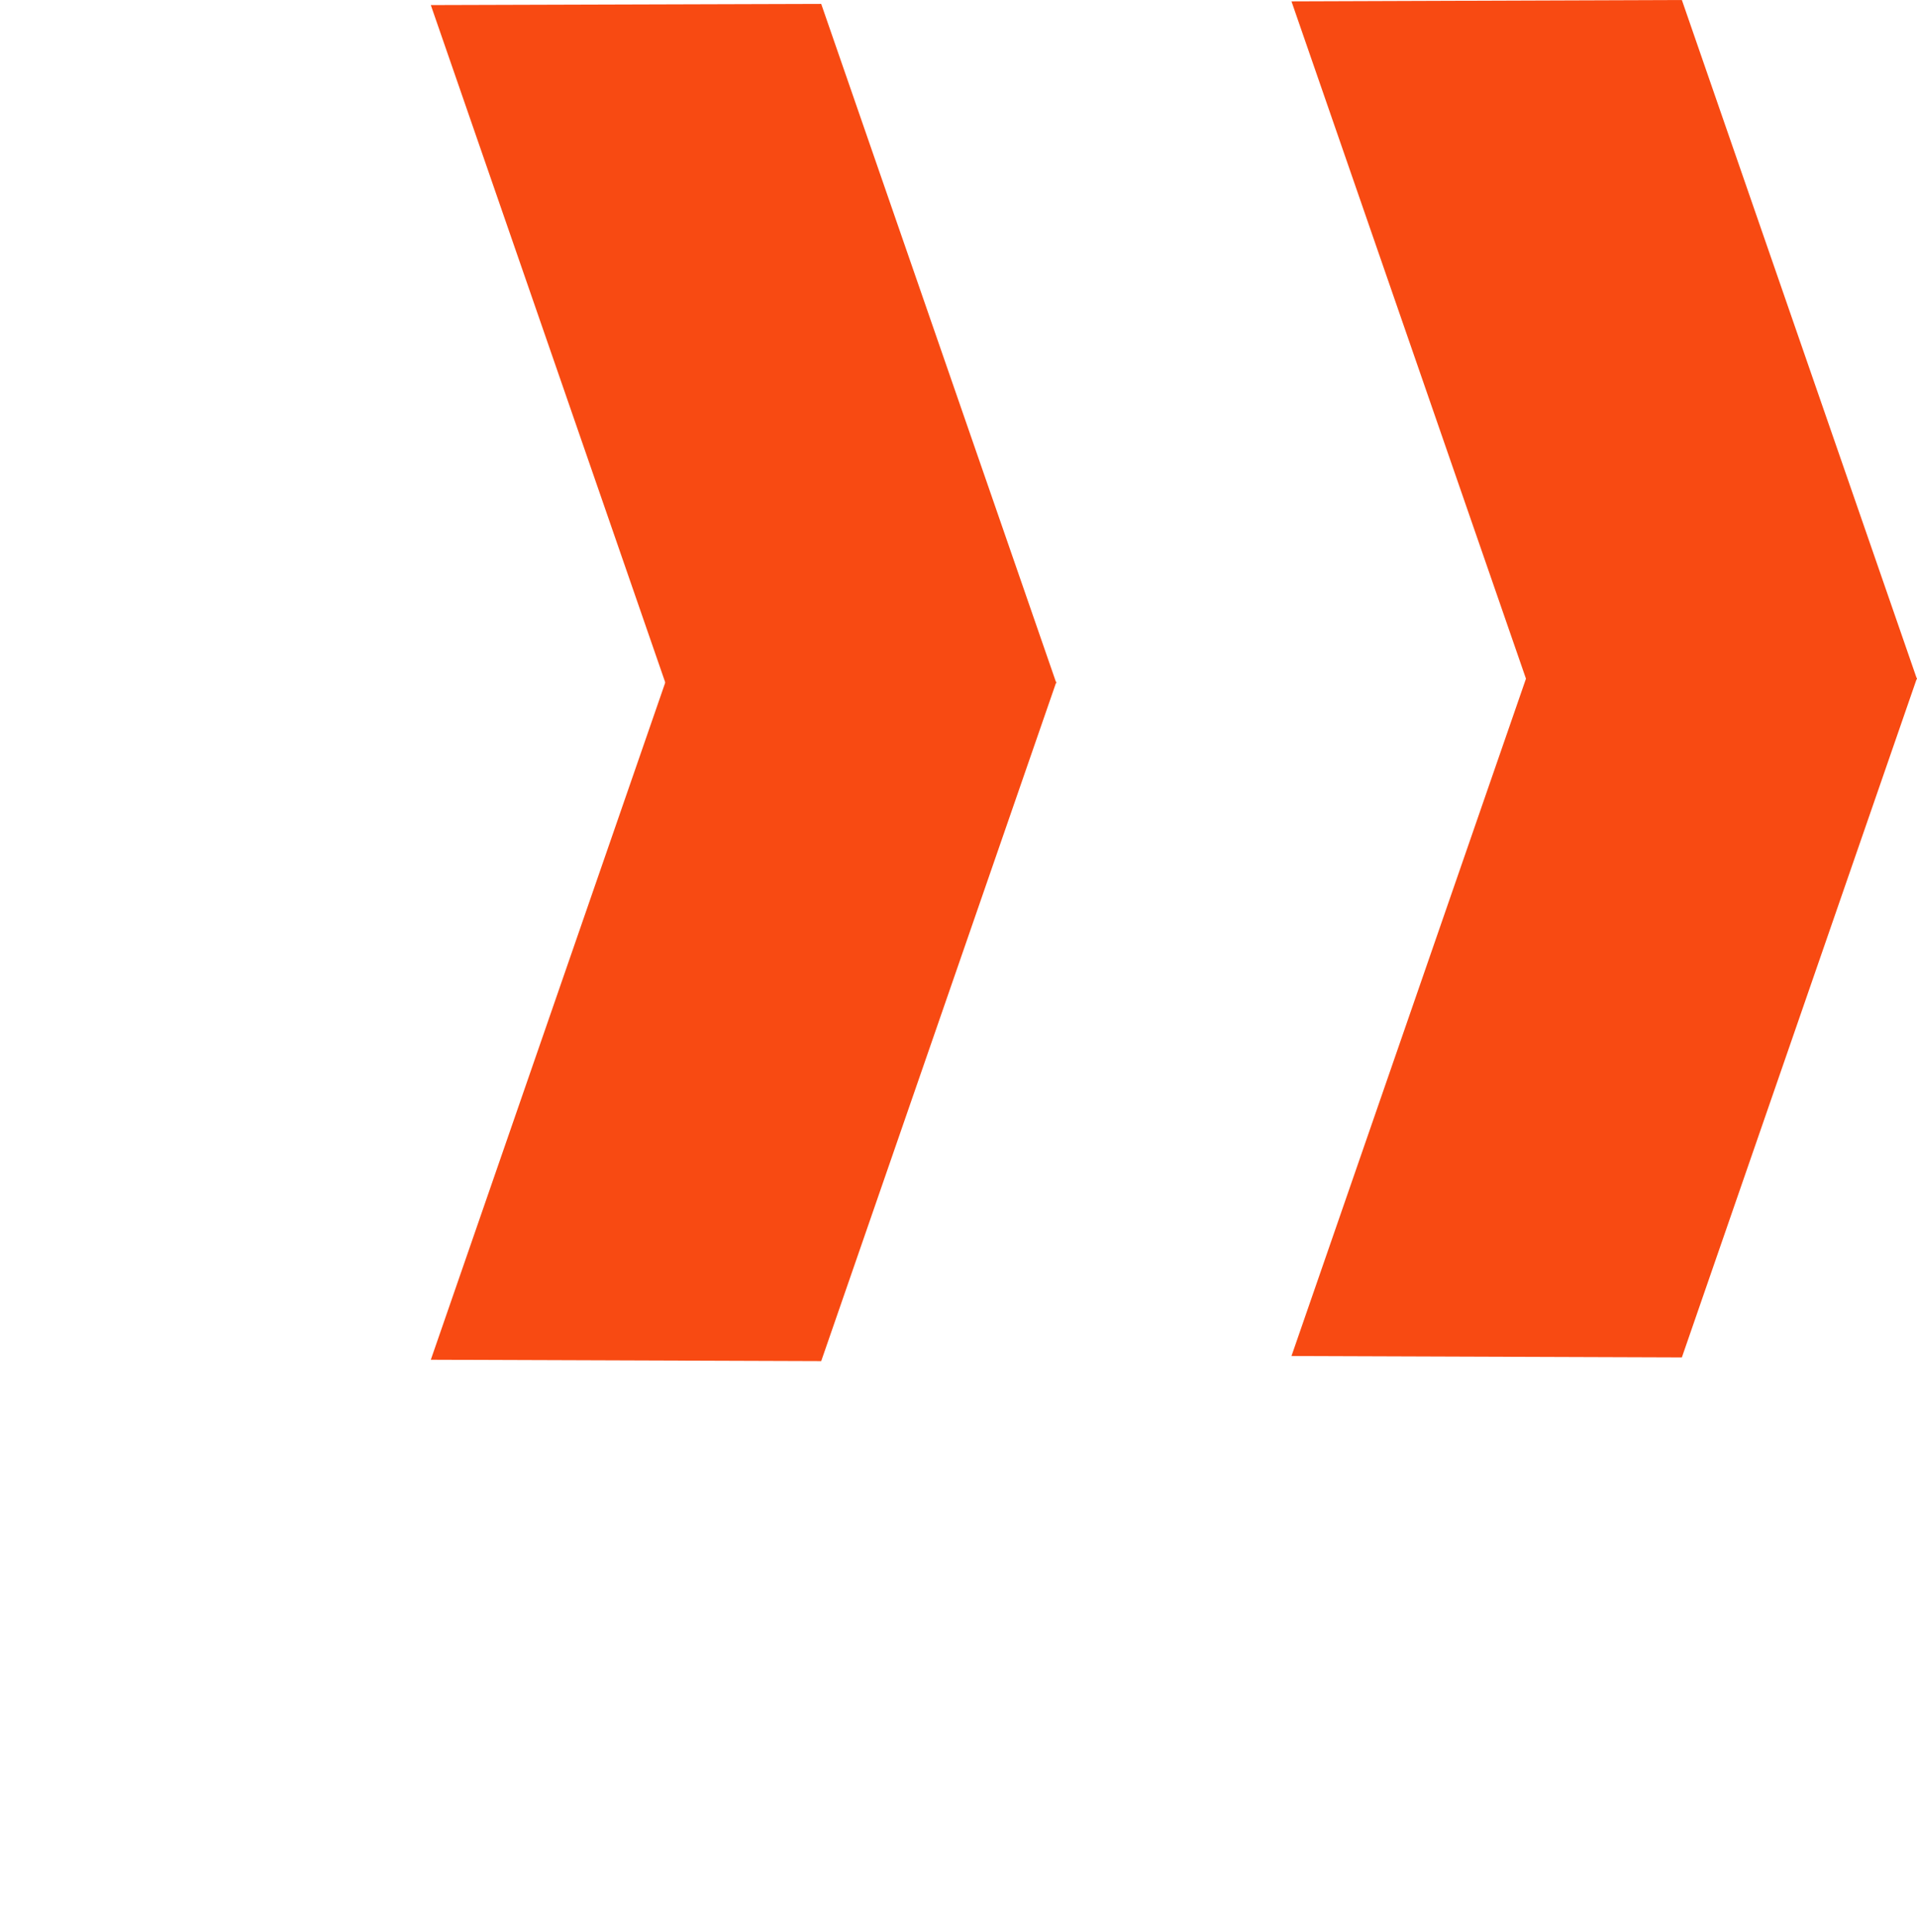
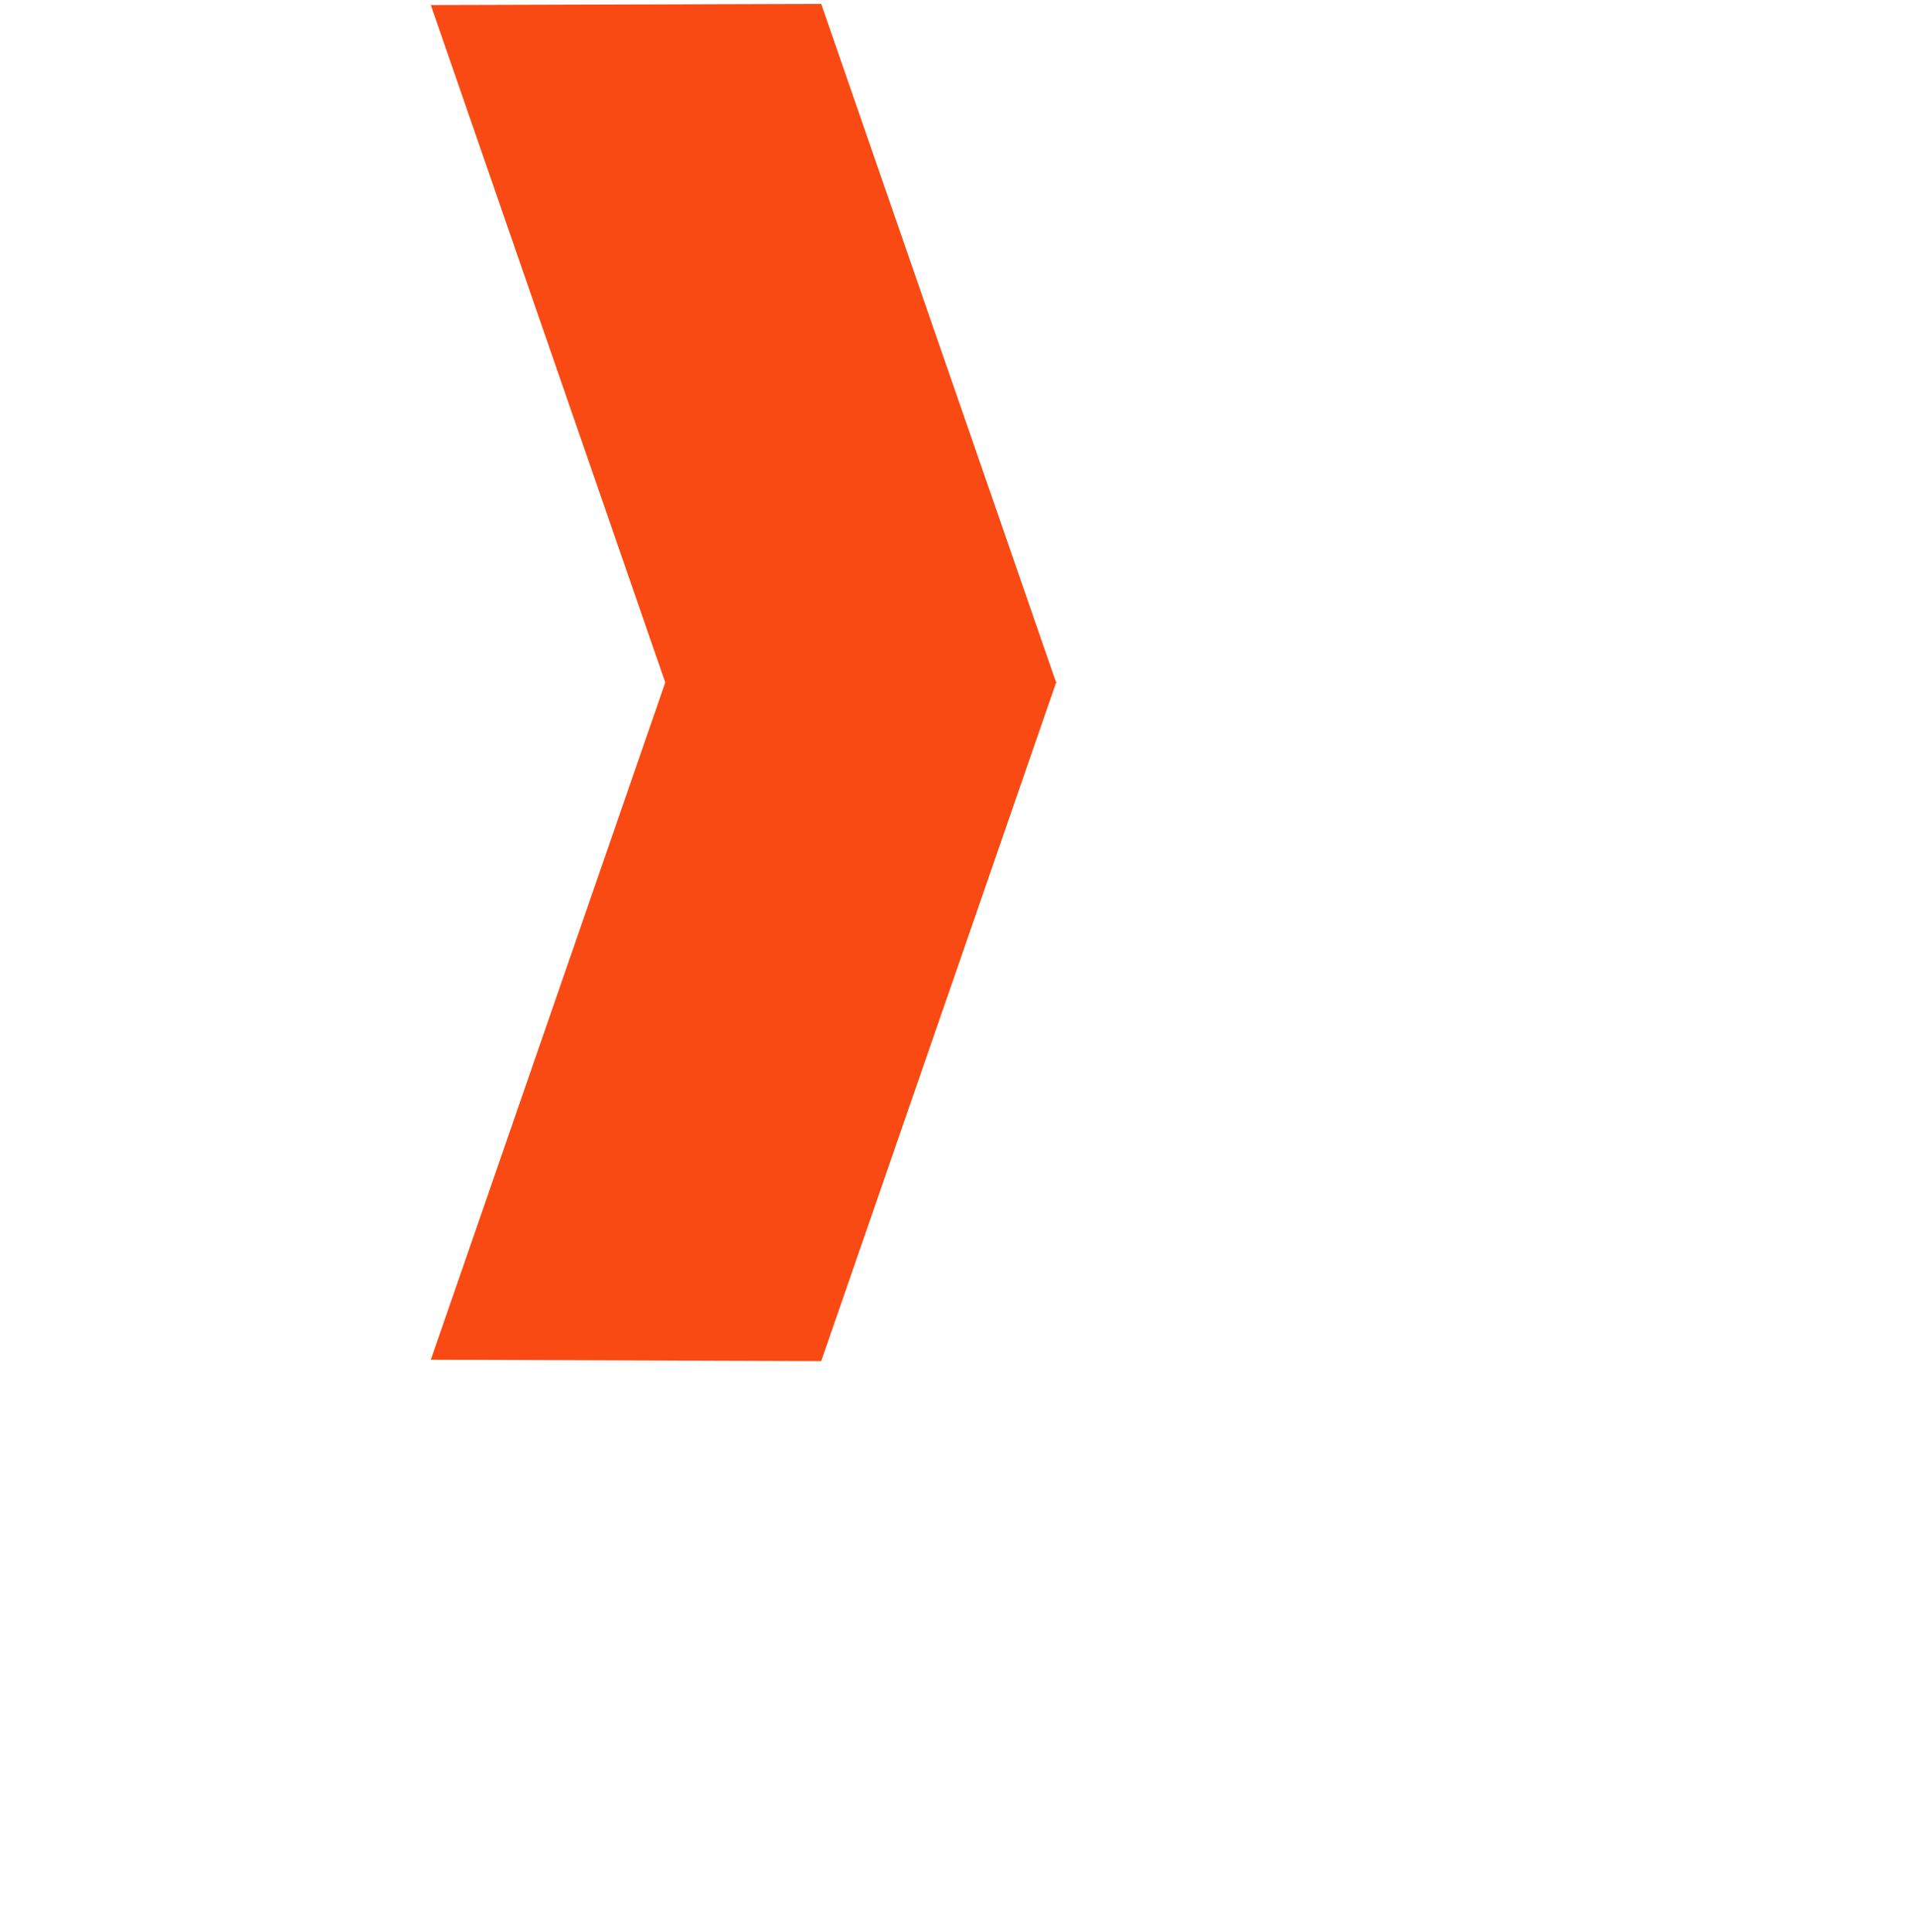
<svg xmlns="http://www.w3.org/2000/svg" id="uuid-39371366-7a53-4ebf-9e2e-8ef187e9e35c" viewBox="0 0 9.816 9.89">
  <defs>
    <style>.uuid-d1760f1a-3b30-4d08-babc-783d52110e3f{fill:none;}.uuid-8e1e93d0-f7be-4152-af7b-1d1b5a3296df{fill:#f84a12;}</style>
  </defs>
  <g id="uuid-c54b52ac-fe9a-440f-ae94-fee873f22f11">
    <g>
      <g>
        <g>
-           <line class="uuid-8e1e93d0-f7be-4152-af7b-1d1b5a3296df" x1="3.41" y1="3.504" x2="5.409" y2="3.497" />
          <polygon class="uuid-8e1e93d0-f7be-4152-af7b-1d1b5a3296df" points="3.41 3.504 2.206 .026 4.205 .02 5.409 3.497 3.41 3.504" />
-           <polygon class="uuid-8e1e93d0-f7be-4152-af7b-1d1b5a3296df" points="7.817 3.484 6.613 .007 8.612 0 9.816 3.477 7.817 3.484" />
        </g>
        <polygon class="uuid-8e1e93d0-f7be-4152-af7b-1d1b5a3296df" points="3.41 3.484 2.206 6.961 4.205 6.968 5.409 3.491 3.41 3.484" />
-         <polygon class="uuid-8e1e93d0-f7be-4152-af7b-1d1b5a3296df" points="7.817 3.465 6.613 6.942 8.612 6.949 9.816 3.471 7.817 3.465" />
      </g>
      <rect class="uuid-d1760f1a-3b30-4d08-babc-783d52110e3f" y=".074" width="9.816" height="9.816" />
    </g>
  </g>
</svg>